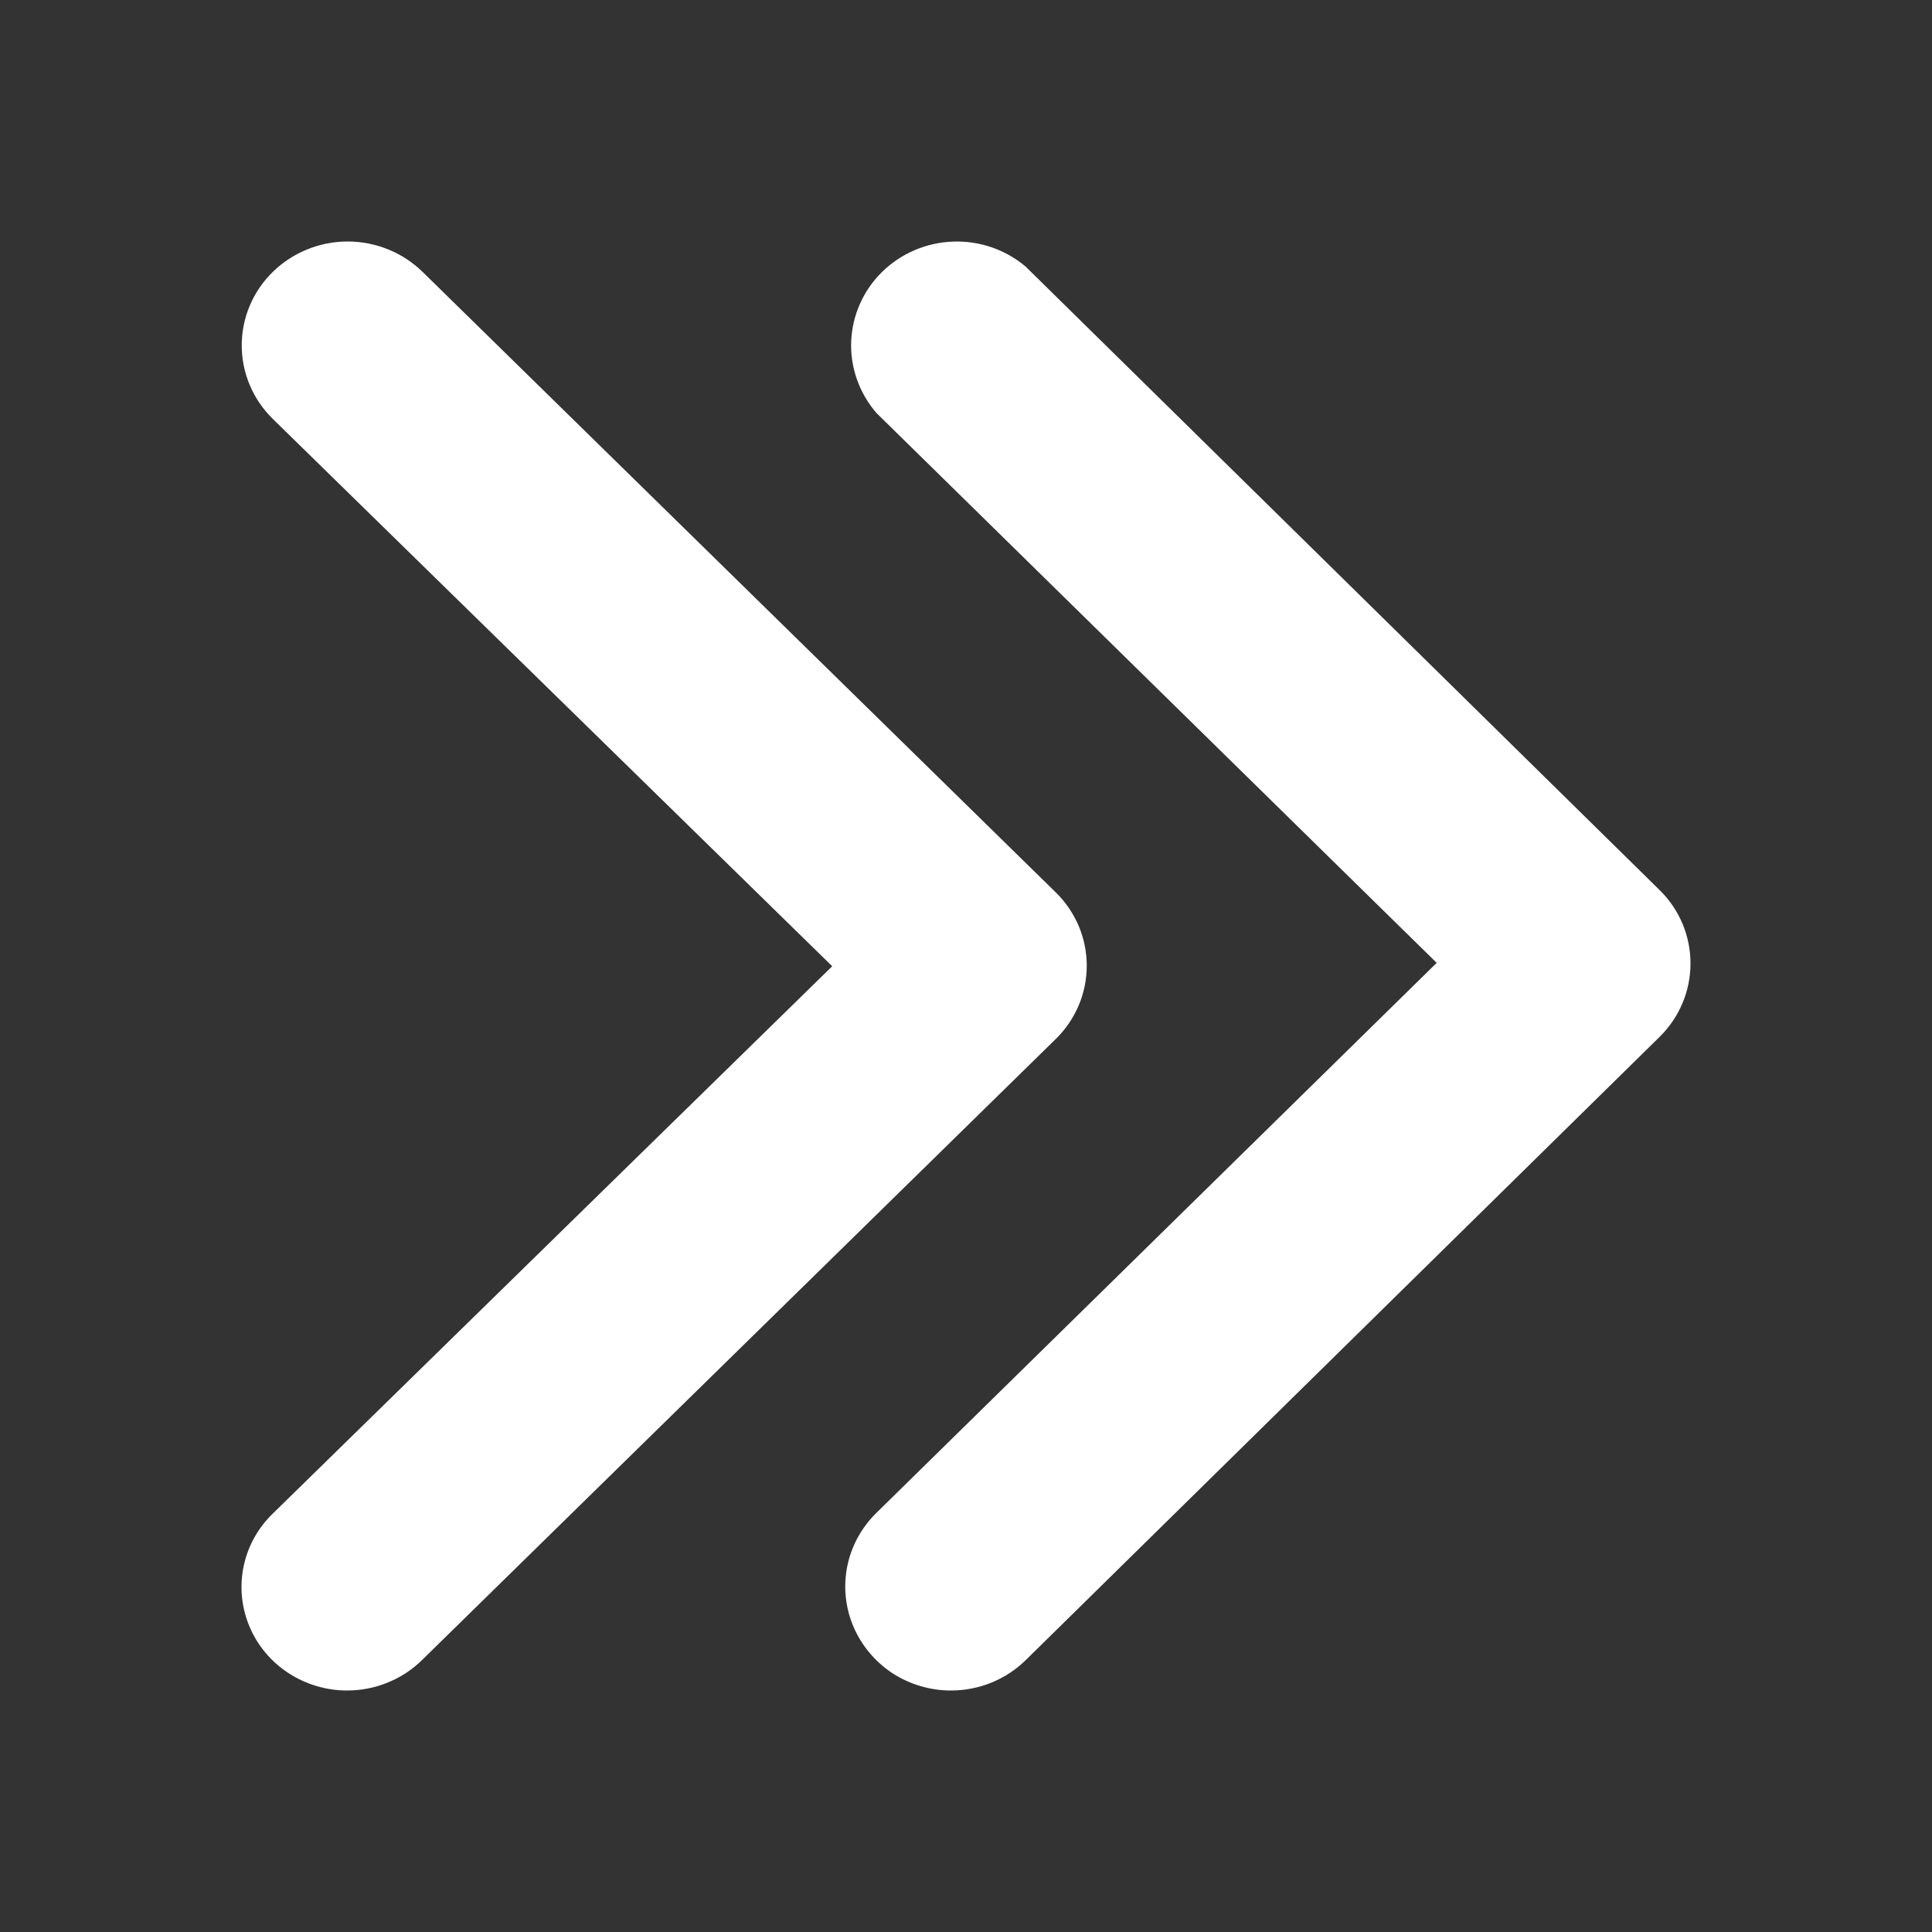
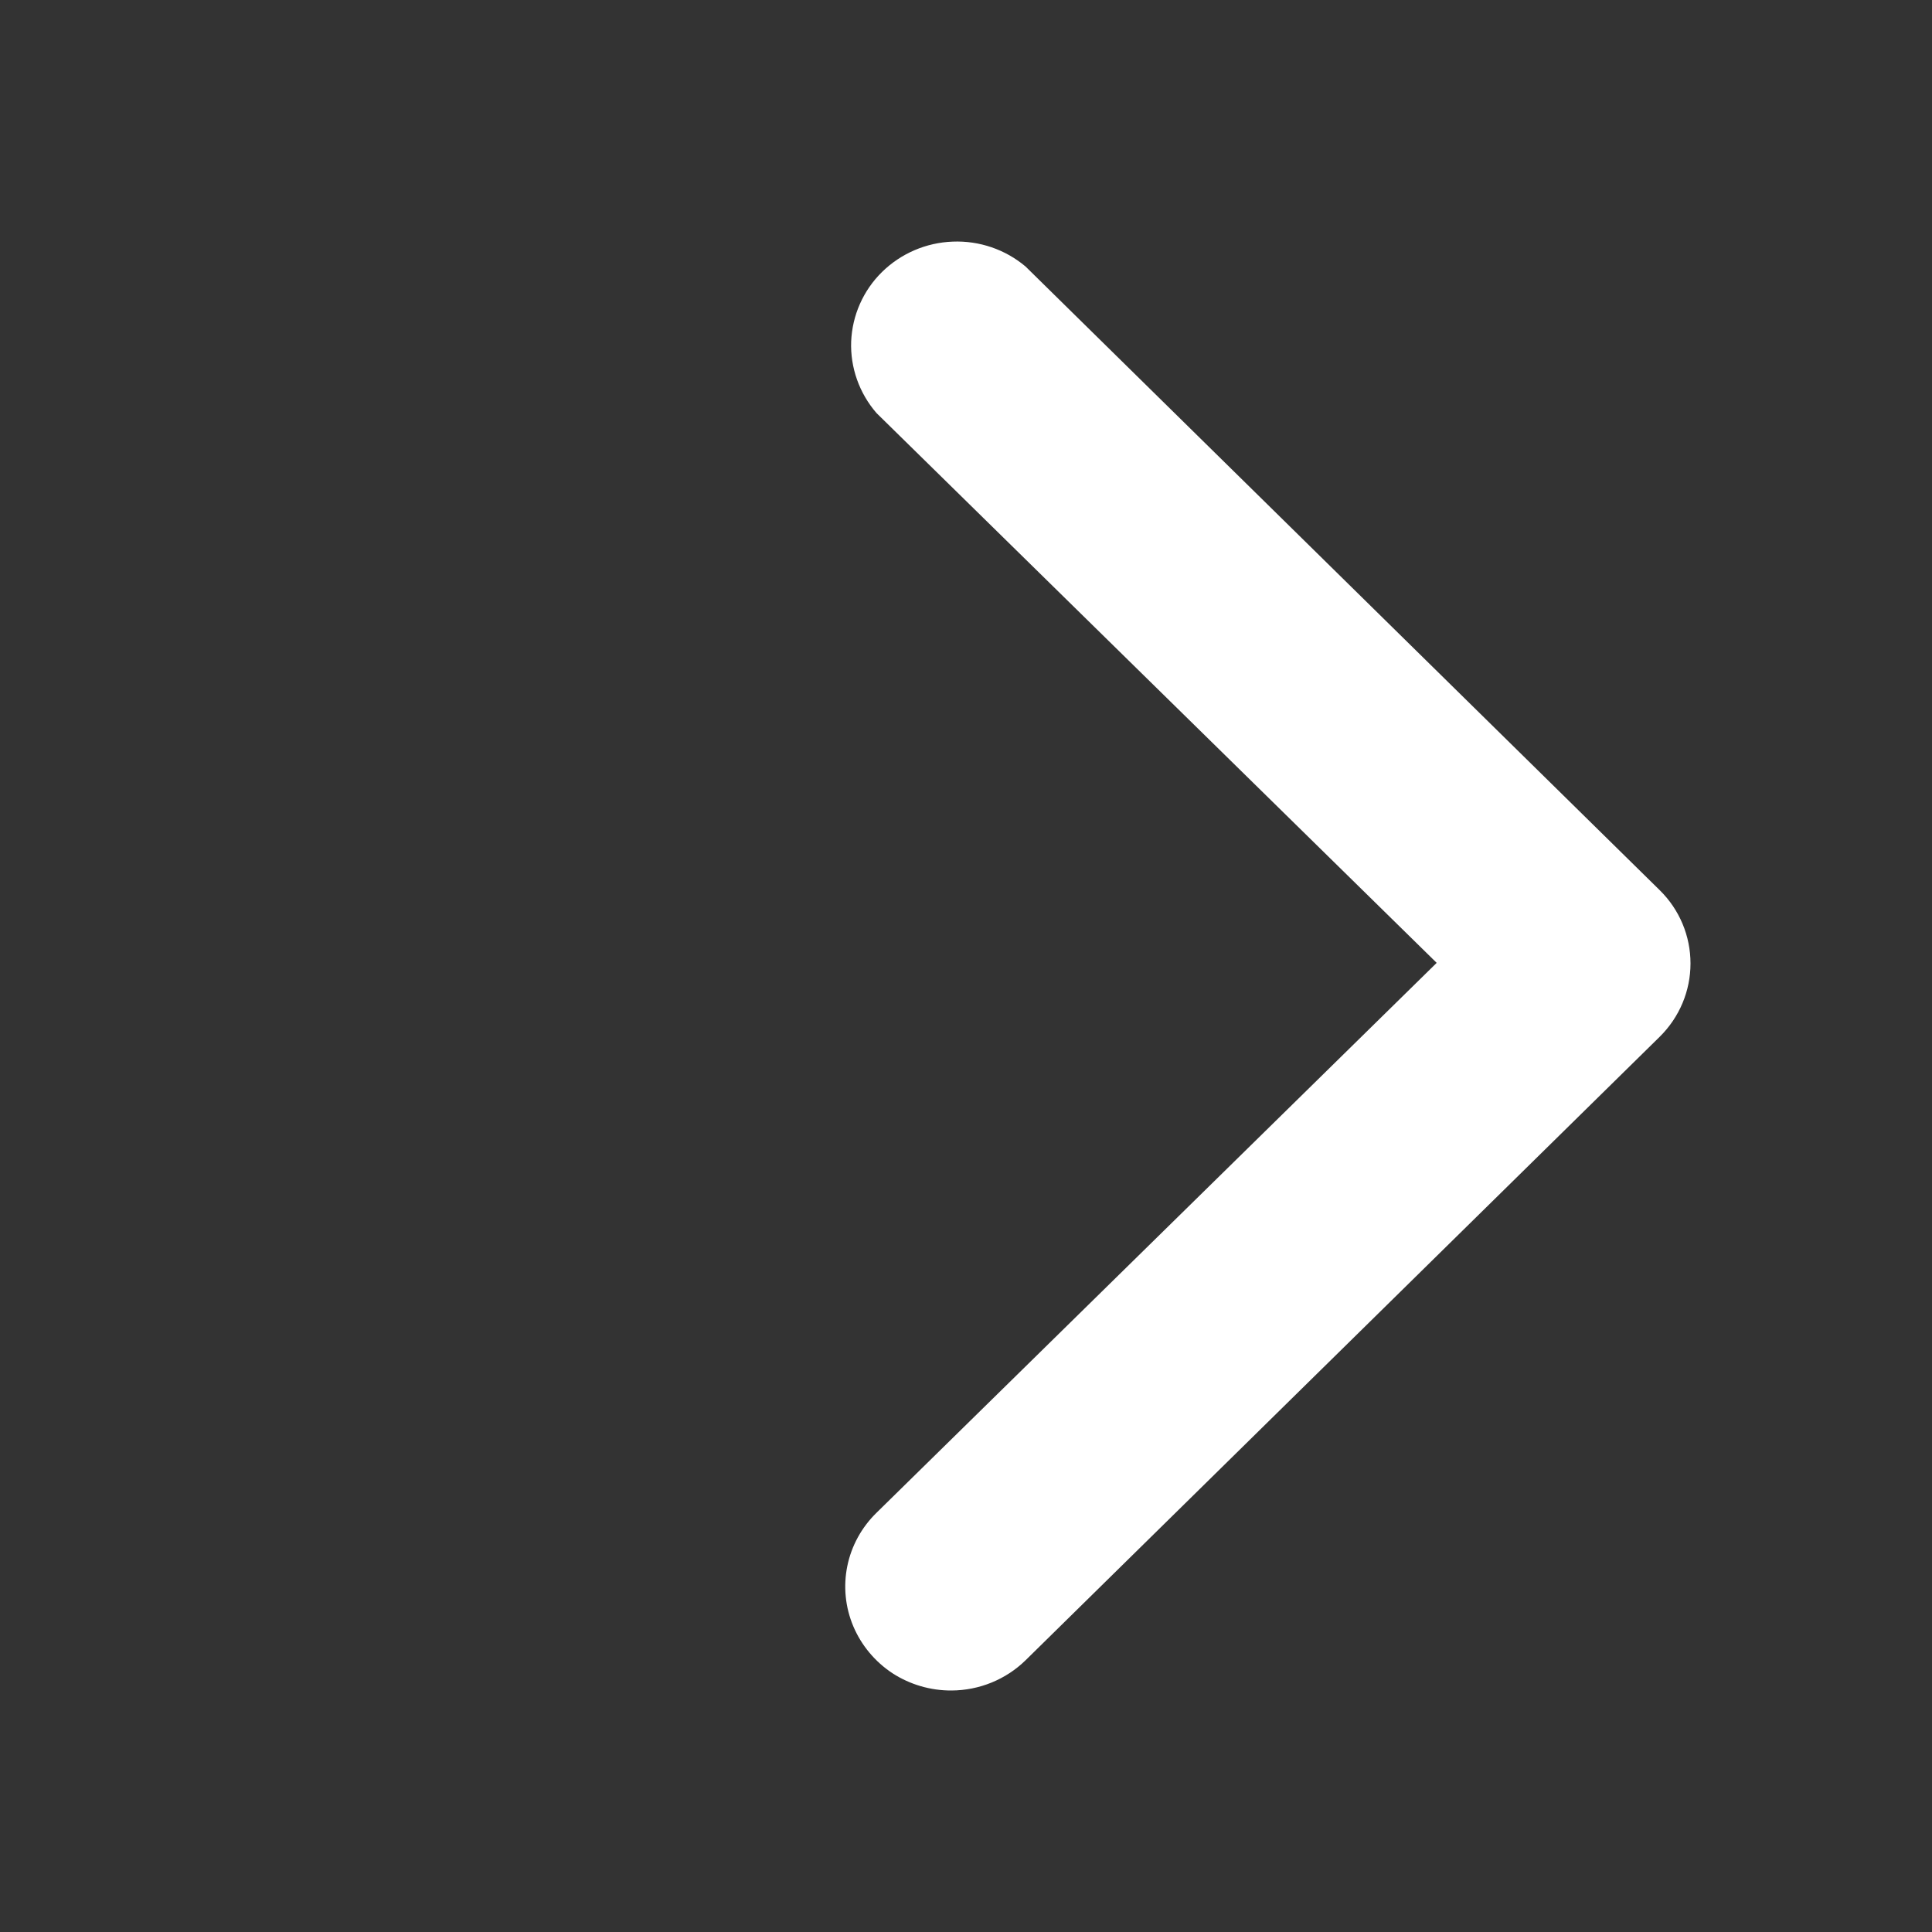
<svg xmlns="http://www.w3.org/2000/svg" width="16" height="16" viewBox="0 0 16 16" fill="none">
  <rect x="0" y="0" width="16" height="16" fill="#333333" stroke="none" />
  <path d="M7.88 14C7.707 14.001 7.536 13.951 7.391 13.857C7.247 13.762 7.134 13.627 7.067 13.469C7 13.311 6.983 13.137 7.017 12.97C7.051 12.802 7.136 12.648 7.259 12.528L11.898 7.974L7.259 3.421C7.116 3.256 7.041 3.044 7.049 2.828C7.058 2.611 7.149 2.405 7.305 2.252C7.461 2.099 7.67 2.009 7.89 2.001C8.11 1.992 8.326 2.066 8.493 2.207L13.745 7.372C13.909 7.533 14 7.751 14 7.979C14 8.206 13.909 8.424 13.745 8.586L8.493 13.75C8.33 13.909 8.11 13.999 7.88 14Z" fill="white" />
-   <path d="M2.879 14C2.706 14.001 2.536 13.951 2.391 13.857C2.246 13.763 2.133 13.629 2.067 13.472C2 13.315 1.983 13.141 2.017 12.975C2.051 12.808 2.135 12.655 2.259 12.535L6.892 8.002L2.259 3.469C2.094 3.307 2.002 3.089 2.002 2.86C2.002 2.632 2.094 2.413 2.259 2.252C2.423 2.091 2.647 2 2.879 2C3.112 2 3.335 2.091 3.5 2.252L8.746 7.393C8.909 7.554 9 7.771 9 7.997C9 8.224 8.909 8.441 8.746 8.602L3.5 13.743C3.419 13.824 3.323 13.888 3.216 13.932C3.109 13.977 2.995 13.999 2.879 14Z" fill="white" />
</svg>